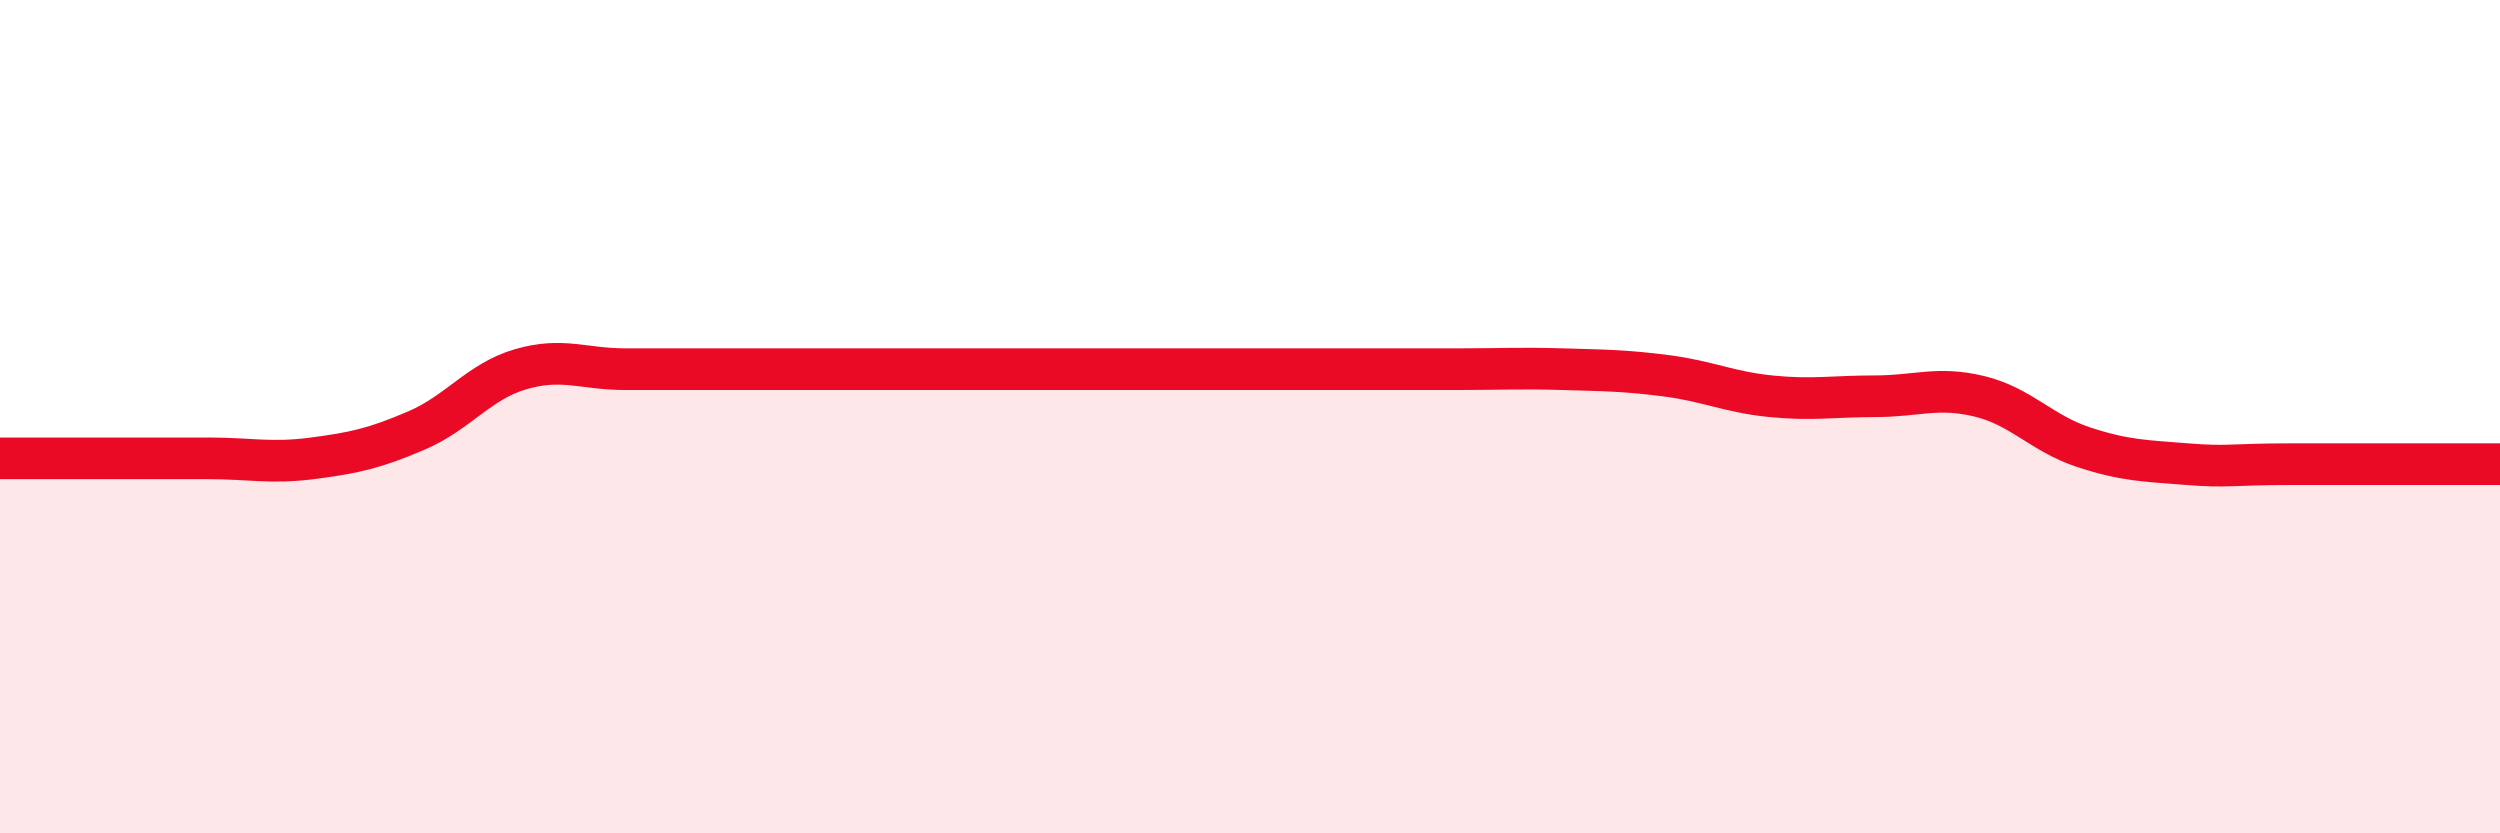
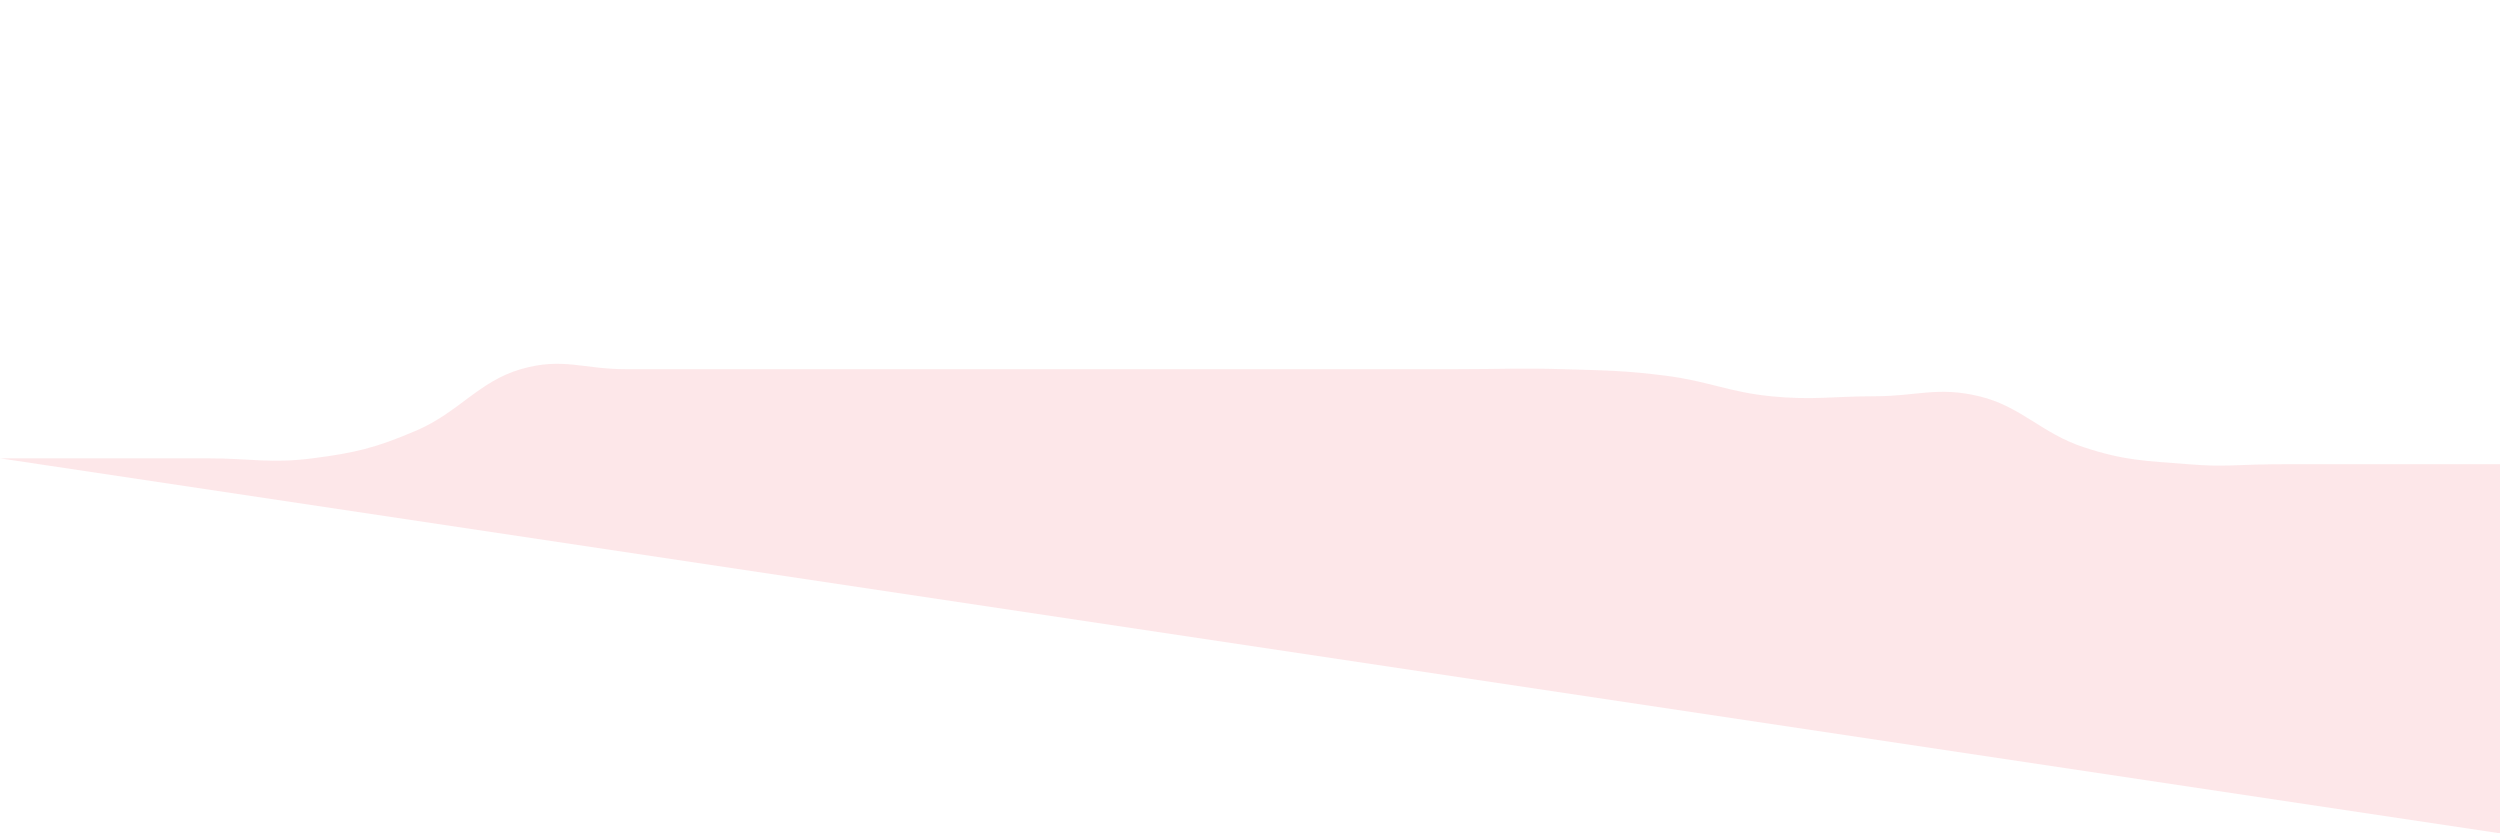
<svg xmlns="http://www.w3.org/2000/svg" width="60" height="20" viewBox="0 0 60 20">
-   <path d="M 0,11 C 0.5,11 1.5,11 2.5,11 C 3.5,11 4,11 5,11 C 6,11 6.5,11.13 7.5,11 C 8.5,10.87 9,10.76 10,10.33 C 11,9.9 11.5,9.15 12.5,8.86 C 13.5,8.57 14,8.86 15,8.86 C 16,8.86 16.5,8.86 17.5,8.86 C 18.5,8.86 19,8.86 20,8.86 C 21,8.86 21.5,8.86 22.5,8.86 C 23.5,8.86 24,8.86 25,8.86 C 26,8.86 26.5,8.86 27.5,8.86 C 28.5,8.86 29,8.86 30,8.86 C 31,8.86 31.5,8.86 32.5,8.86 C 33.5,8.86 34,8.86 35,8.86 C 36,8.86 36.5,8.83 37.5,8.86 C 38.5,8.89 39,8.89 40,9.02 C 41,9.15 41.5,9.41 42.5,9.51 C 43.5,9.61 44,9.51 45,9.51 C 46,9.51 46.5,9.27 47.5,9.51 C 48.5,9.75 49,10.4 50,10.73 C 51,11.06 51.5,11.06 52.5,11.14 C 53.5,11.22 53.5,11.14 55,11.14 C 56.5,11.14 59,11.14 60,11.14L60 20L0 20Z" fill="#EB0A25" opacity="0.1" stroke-linecap="round" stroke-linejoin="round" />
-   <path d="M 0,11 C 0.5,11 1.5,11 2.5,11 C 3.5,11 4,11 5,11 C 6,11 6.5,11.13 7.5,11 C 8.5,10.87 9,10.76 10,10.33 C 11,9.9 11.5,9.15 12.5,8.86 C 13.5,8.57 14,8.86 15,8.86 C 16,8.86 16.5,8.86 17.5,8.86 C 18.5,8.86 19,8.86 20,8.86 C 21,8.86 21.5,8.86 22.5,8.86 C 23.5,8.86 24,8.86 25,8.86 C 26,8.86 26.5,8.86 27.5,8.86 C 28.5,8.86 29,8.86 30,8.86 C 31,8.86 31.5,8.86 32.5,8.86 C 33.5,8.86 34,8.86 35,8.86 C 36,8.86 36.5,8.83 37.5,8.86 C 38.5,8.89 39,8.89 40,9.02 C 41,9.15 41.5,9.41 42.5,9.51 C 43.5,9.61 44,9.51 45,9.51 C 46,9.51 46.5,9.27 47.5,9.51 C 48.5,9.75 49,10.4 50,10.73 C 51,11.06 51.5,11.06 52.5,11.14 C 53.5,11.22 53.5,11.14 55,11.14 C 56.5,11.14 59,11.14 60,11.14" stroke="#EB0A25" stroke-width="1" fill="none" stroke-linecap="round" stroke-linejoin="round" />
+   <path d="M 0,11 C 0.5,11 1.5,11 2.5,11 C 3.5,11 4,11 5,11 C 6,11 6.5,11.13 7.5,11 C 8.5,10.87 9,10.76 10,10.33 C 11,9.9 11.5,9.15 12.5,8.86 C 13.5,8.57 14,8.86 15,8.86 C 16,8.86 16.5,8.86 17.5,8.86 C 18.5,8.86 19,8.86 20,8.86 C 21,8.86 21.5,8.86 22.5,8.86 C 23.5,8.86 24,8.86 25,8.86 C 26,8.86 26.5,8.86 27.5,8.86 C 28.5,8.86 29,8.86 30,8.86 C 31,8.86 31.5,8.86 32.5,8.86 C 33.5,8.86 34,8.86 35,8.86 C 36,8.86 36.5,8.83 37.5,8.86 C 38.5,8.89 39,8.89 40,9.02 C 41,9.15 41.5,9.41 42.5,9.51 C 43.5,9.61 44,9.51 45,9.51 C 46,9.51 46.5,9.27 47.5,9.51 C 48.5,9.75 49,10.4 50,10.73 C 51,11.06 51.5,11.06 52.5,11.14 C 53.5,11.22 53.5,11.14 55,11.14 C 56.5,11.14 59,11.14 60,11.14L60 20Z" fill="#EB0A25" opacity="0.1" stroke-linecap="round" stroke-linejoin="round" />
</svg>